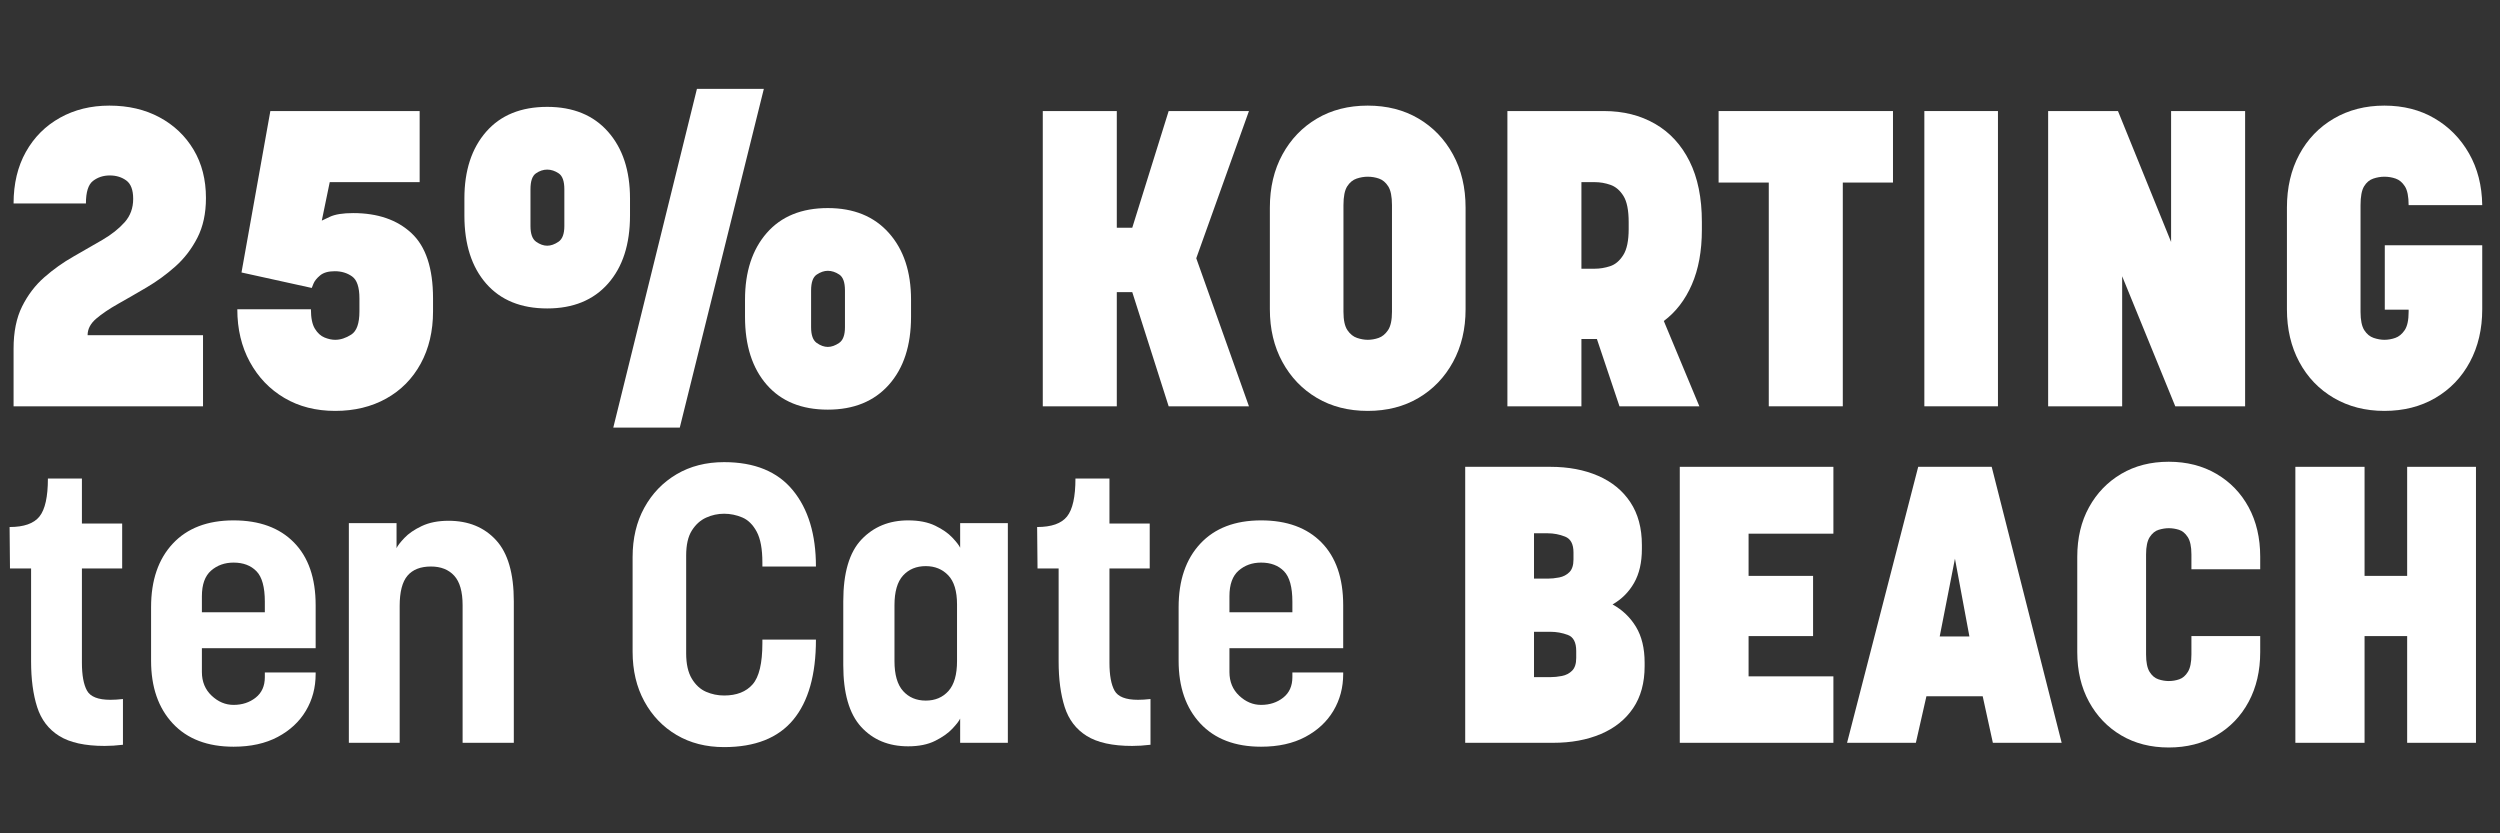
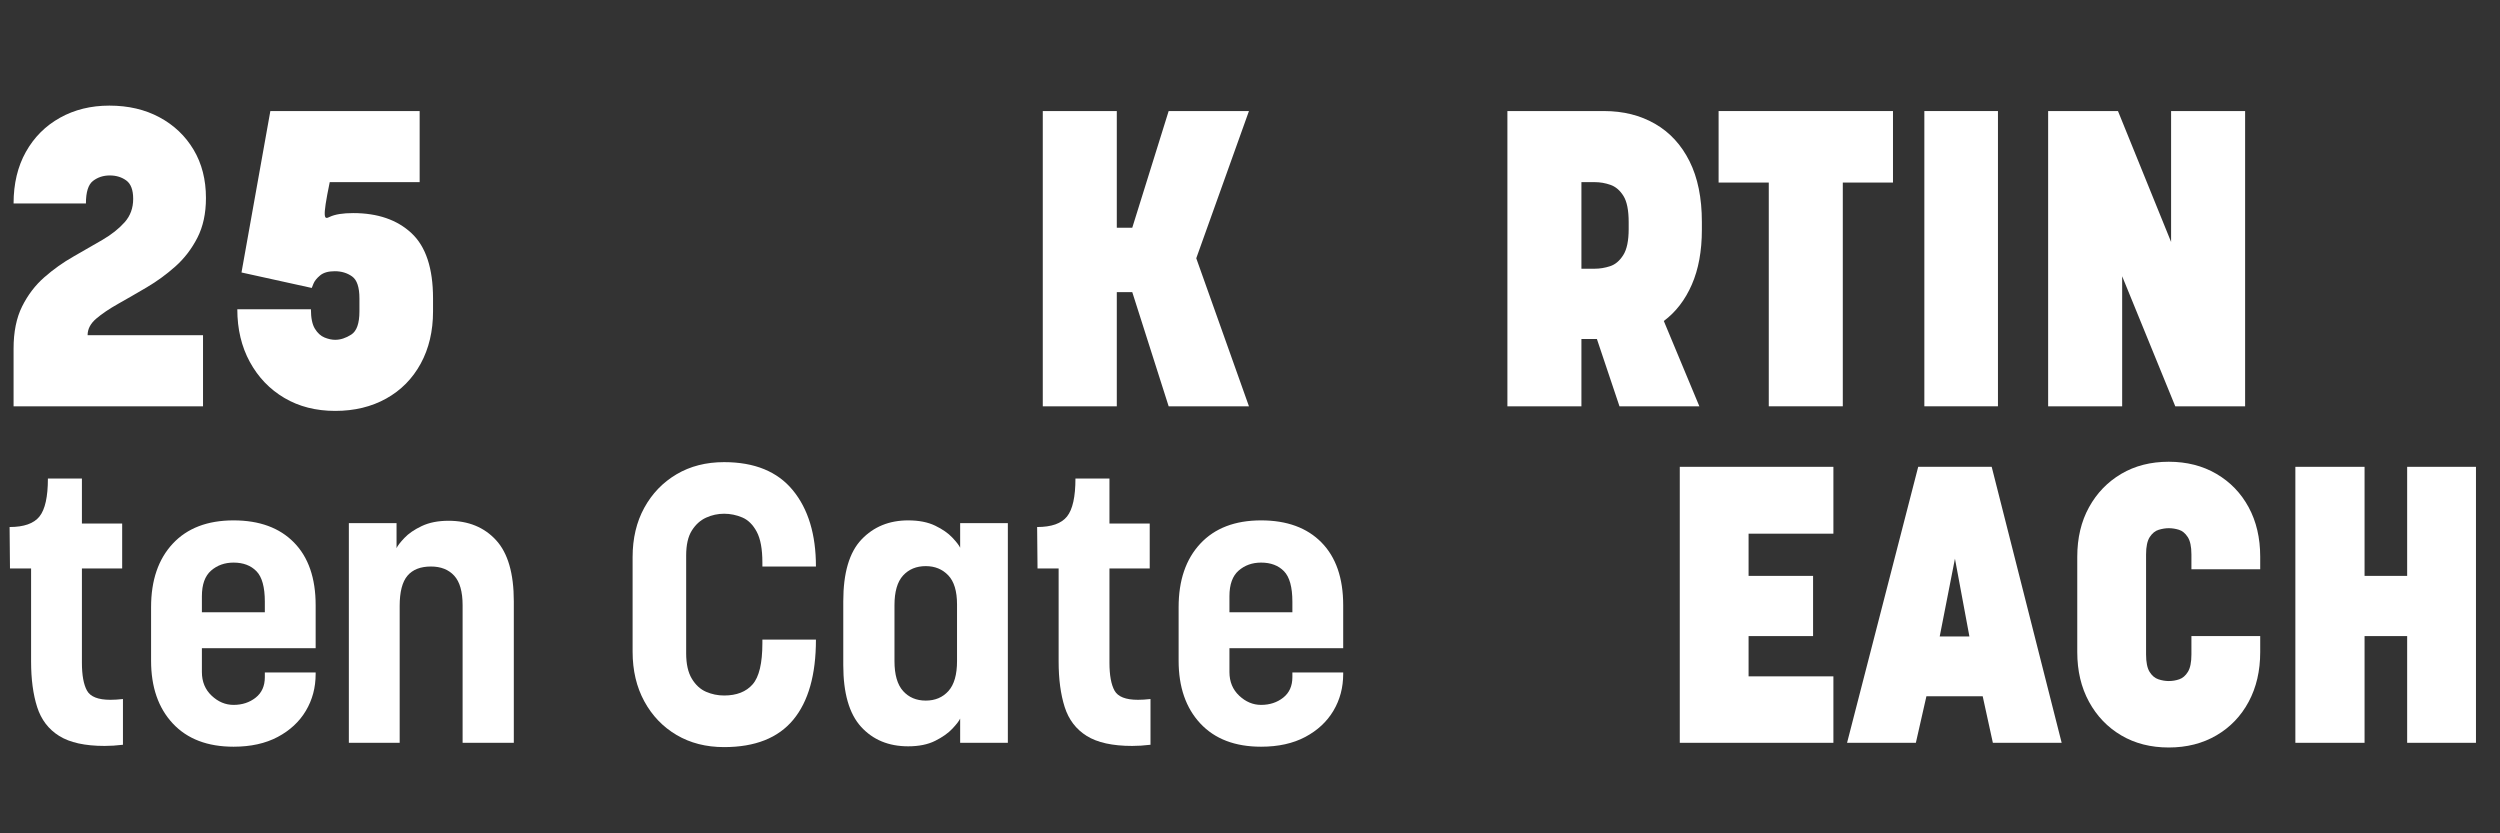
<svg xmlns="http://www.w3.org/2000/svg" width="6000" zoomAndPan="magnify" viewBox="0 0 4500 1500" height="2000" preserveAspectRatio="xMidYMid meet" version="1.0">
  <rect x="0" y="0" width="4500" height="1500" fill="#333333" stroke="none" />
  <defs>
    <g />
  </defs>
  <g fill="#ffffff" fill-opacity="1">
    <g transform="translate(1.855, 731.342)">
      <g>
        <path d="M 363.578 -127.969 L 363.578 0 L 22.578 0 L 22.578 -103.875 C 22.578 -133.988 27.723 -159.332 38.016 -179.906 C 48.305 -200.488 61.602 -217.93 77.906 -232.234 C 94.219 -246.535 111.656 -258.953 130.219 -269.484 C 148.789 -280.023 166.234 -290.062 182.547 -299.594 C 198.859 -309.133 212.156 -319.676 222.438 -331.219 C 232.727 -342.758 237.875 -356.812 237.875 -373.375 C 237.875 -389.426 233.734 -400.461 225.453 -406.484 C 217.172 -412.516 207.258 -415.531 195.719 -415.531 C 184.176 -415.531 174.141 -412.266 165.609 -405.734 C 157.078 -399.211 152.812 -385.664 152.812 -365.094 L 22.578 -365.094 C 22.578 -400.719 29.977 -431.703 44.781 -458.047 C 59.594 -484.398 80.047 -504.852 106.141 -519.406 C 132.234 -533.957 161.844 -541.234 194.969 -541.234 C 229.094 -541.234 259.203 -534.207 285.297 -520.156 C 311.391 -506.102 331.836 -486.656 346.641 -461.812 C 361.453 -436.977 368.859 -408 368.859 -374.875 C 368.859 -347.27 363.711 -323.43 353.422 -303.359 C 343.129 -283.285 329.953 -266.098 313.891 -251.797 C 297.836 -237.492 280.648 -224.945 262.328 -214.156 C 244.016 -203.375 226.828 -193.461 210.766 -184.422 C 194.711 -175.391 181.539 -166.484 171.25 -157.703 C 160.969 -148.922 155.828 -139.008 155.828 -127.969 Z M 363.578 -127.969 " />
      </g>
    </g>
  </g>
  <g fill="#ffffff" fill-opacity="1">
    <g transform="translate(400.821, 731.342)">
      <g>
-         <path d="M 158.828 -174.641 C 158.828 -159.086 161.211 -147.422 165.984 -139.641 C 170.754 -131.859 176.523 -126.586 183.297 -123.828 C 190.066 -121.066 196.469 -119.688 202.5 -119.688 C 212.031 -119.688 221.688 -122.82 231.469 -129.094 C 241.258 -135.375 246.156 -149.301 246.156 -170.875 L 246.156 -194.219 C 246.156 -214.289 241.766 -227.461 232.984 -233.734 C 224.203 -240.004 213.785 -243.141 201.734 -243.141 C 190.191 -243.141 181.41 -240.629 175.391 -235.609 C 169.367 -230.598 165.352 -225.582 163.344 -220.562 C 161.344 -215.539 160.344 -213.031 160.344 -213.031 L 33.875 -240.891 L 85.812 -531.453 L 354.547 -531.453 L 354.547 -403.484 L 192.703 -403.484 L 178.406 -334.234 C 178.406 -334.234 183.172 -336.488 192.703 -341 C 202.242 -345.52 216.297 -347.781 234.859 -347.781 C 279.023 -347.781 314.031 -335.734 339.875 -311.641 C 365.719 -287.555 378.641 -248.414 378.641 -194.219 L 378.641 -170.875 C 378.641 -135.25 371.238 -103.883 356.438 -76.781 C 341.633 -49.676 320.93 -28.723 294.328 -13.922 C 267.734 0.879 237.125 8.281 202.5 8.281 C 167.863 8.281 137.375 0.504 111.031 -15.047 C 84.688 -30.609 63.984 -52.188 48.922 -79.781 C 33.867 -107.383 26.344 -139.004 26.344 -174.641 Z M 158.828 -174.641 " />
+         <path d="M 158.828 -174.641 C 158.828 -159.086 161.211 -147.422 165.984 -139.641 C 170.754 -131.859 176.523 -126.586 183.297 -123.828 C 190.066 -121.066 196.469 -119.688 202.5 -119.688 C 212.031 -119.688 221.688 -122.82 231.469 -129.094 C 241.258 -135.375 246.156 -149.301 246.156 -170.875 L 246.156 -194.219 C 246.156 -214.289 241.766 -227.461 232.984 -233.734 C 224.203 -240.004 213.785 -243.141 201.734 -243.141 C 190.191 -243.141 181.41 -240.629 175.391 -235.609 C 169.367 -230.598 165.352 -225.582 163.344 -220.562 C 161.344 -215.539 160.344 -213.031 160.344 -213.031 L 33.875 -240.891 L 85.812 -531.453 L 354.547 -531.453 L 354.547 -403.484 L 192.703 -403.484 C 178.406 -334.234 183.172 -336.488 192.703 -341 C 202.242 -345.52 216.297 -347.781 234.859 -347.781 C 279.023 -347.781 314.031 -335.734 339.875 -311.641 C 365.719 -287.555 378.641 -248.414 378.641 -194.219 L 378.641 -170.875 C 378.641 -135.25 371.238 -103.883 356.438 -76.781 C 341.633 -49.676 320.93 -28.723 294.328 -13.922 C 267.734 0.879 237.125 8.281 202.5 8.281 C 167.863 8.281 137.375 0.504 111.031 -15.047 C 84.688 -30.609 63.984 -52.188 48.922 -79.781 C 33.867 -107.383 26.344 -139.004 26.344 -174.641 Z M 158.828 -174.641 " />
      </g>
    </g>
  </g>
  <g fill="#ffffff" fill-opacity="1">
    <g transform="translate(809.573, 731.342)">
      <g>
-         <path d="M 680.5 6.016 C 633.32 6.016 596.688 -8.91 570.594 -38.766 C 544.5 -68.629 531.453 -109.406 531.453 -161.094 L 531.453 -191.953 C 531.453 -242.141 544.5 -282.16 570.594 -312.016 C 596.688 -341.879 633.32 -356.812 680.5 -356.812 C 727.164 -356.812 763.797 -341.879 790.391 -312.016 C 816.992 -282.16 830.297 -242.141 830.297 -191.953 L 830.297 -161.094 C 830.297 -109.406 816.992 -68.629 790.391 -38.766 C 763.797 -8.91 727.164 6.016 680.5 6.016 Z M 680.5 -243.891 C 673.977 -243.891 667.328 -241.629 660.547 -237.109 C 653.773 -232.598 650.391 -223.066 650.391 -208.516 L 650.391 -142.266 C 650.391 -128.211 653.773 -118.801 660.547 -114.031 C 667.328 -109.27 673.977 -106.891 680.5 -106.891 C 687.02 -106.891 693.789 -109.27 700.812 -114.031 C 707.844 -118.801 711.359 -128.211 711.359 -142.266 L 711.359 -208.516 C 711.359 -223.066 707.969 -232.598 701.188 -237.109 C 694.414 -241.629 687.52 -243.891 680.5 -243.891 Z M 565.328 -571.344 L 414.016 38.391 L 294.328 38.391 L 444.891 -571.344 Z M 175.391 -176.141 C 128.223 -176.141 91.586 -191.066 65.484 -220.922 C 39.391 -250.785 26.344 -291.566 26.344 -343.266 L 26.344 -374.125 C 26.344 -424.312 39.391 -464.332 65.484 -494.188 C 91.586 -524.051 128.223 -538.984 175.391 -538.984 C 222.066 -538.984 258.578 -524.051 284.922 -494.188 C 311.266 -464.332 324.438 -424.312 324.438 -374.125 L 324.438 -343.266 C 324.438 -291.566 311.266 -250.785 284.922 -220.922 C 258.578 -191.066 222.066 -176.141 175.391 -176.141 Z M 175.391 -426.062 C 168.367 -426.062 161.594 -423.801 155.062 -419.281 C 148.539 -414.77 145.281 -405.238 145.281 -390.688 L 145.281 -324.438 C 145.281 -310.383 148.664 -300.973 155.438 -296.203 C 162.219 -291.441 168.867 -289.062 175.391 -289.062 C 181.922 -289.062 188.695 -291.441 195.719 -296.203 C 202.738 -300.973 206.25 -310.383 206.25 -324.438 L 206.25 -390.688 C 206.25 -405.238 202.863 -414.77 196.094 -419.281 C 189.32 -423.801 182.422 -426.062 175.391 -426.062 Z M 175.391 -426.062 " />
-       </g>
+         </g>
    </g>
  </g>
  <g fill="#ffffff" fill-opacity="1">
    <g transform="translate(1666.222, 731.342)">
      <g />
    </g>
  </g>
  <g fill="#ffffff" fill-opacity="1">
    <g transform="translate(1831.831, 731.342)">
      <g>
        <path d="M 321.438 -266.484 L 416.281 0 L 271.75 0 L 206.25 -205.5 L 178.406 -205.5 L 178.406 0 L 45.172 0 L 45.172 -531.453 L 178.406 -531.453 L 178.406 -321.438 L 206.25 -321.438 L 271.75 -531.453 L 416.281 -531.453 Z M 321.438 -266.484 " />
      </g>
    </g>
  </g>
  <g fill="#ffffff" fill-opacity="1">
    <g transform="translate(2255.638, 731.342)">
      <g>
-         <path d="M 206.25 8.281 C 171.625 8.281 141.141 0.504 114.797 -15.047 C 88.453 -30.609 67.75 -52.188 52.688 -79.781 C 37.633 -107.383 30.109 -139.004 30.109 -174.641 L 30.109 -357.562 C 30.109 -393.695 37.633 -425.562 52.688 -453.156 C 67.75 -480.758 88.453 -502.336 114.797 -517.891 C 141.141 -533.453 171.625 -541.234 206.25 -541.234 C 240.883 -541.234 271.375 -533.453 297.719 -517.891 C 324.062 -502.336 344.758 -480.758 359.812 -453.156 C 374.875 -425.562 382.406 -393.695 382.406 -357.562 L 382.406 -174.641 C 382.406 -139.004 374.875 -107.383 359.812 -79.781 C 344.758 -52.188 324.062 -30.609 297.719 -15.047 C 271.375 0.504 240.883 8.281 206.25 8.281 Z M 206.25 -413.266 C 199.727 -413.266 193.078 -412.133 186.297 -409.875 C 179.523 -407.625 173.879 -402.984 169.359 -395.953 C 164.848 -388.93 162.594 -377.641 162.594 -362.078 L 162.594 -170.125 C 162.594 -155.07 164.977 -144.031 169.75 -137 C 174.52 -129.977 180.289 -125.336 187.062 -123.078 C 193.832 -120.816 200.227 -119.688 206.25 -119.688 C 212.781 -119.688 219.305 -120.816 225.828 -123.078 C 232.348 -125.336 237.992 -129.977 242.766 -137 C 247.535 -144.031 249.922 -155.07 249.922 -170.125 L 249.922 -362.078 C 249.922 -377.641 247.66 -388.93 243.141 -395.953 C 238.629 -402.984 233.109 -407.625 226.578 -409.875 C 220.055 -412.133 213.281 -413.266 206.25 -413.266 Z M 206.25 -413.266 " />
-       </g>
+         </g>
    </g>
  </g>
  <g fill="#ffffff" fill-opacity="1">
    <g transform="translate(2668.155, 731.342)">
      <g>
        <path d="M 178.406 0 L 45.172 0 L 45.172 -531.453 L 219.062 -531.453 C 253.688 -531.453 284.297 -523.797 310.891 -508.484 C 337.484 -493.18 358.18 -470.723 372.984 -441.109 C 387.797 -411.504 395.203 -375.125 395.203 -331.969 L 395.203 -317.672 C 395.203 -279.523 389.176 -246.648 377.125 -219.047 C 365.082 -191.453 348.273 -169.625 326.703 -153.562 L 390.688 0 L 246.906 0 L 206.25 -121.188 L 178.406 -121.188 Z M 202.5 -403.484 L 178.406 -403.484 L 178.406 -247.656 L 202.5 -247.656 C 211.531 -247.656 220.688 -249.16 229.969 -252.172 C 239.25 -255.18 247.148 -261.832 253.672 -272.125 C 260.203 -282.414 263.469 -298.098 263.469 -319.172 L 263.469 -331.219 C 263.469 -352.789 260.332 -368.598 254.062 -378.641 C 247.789 -388.68 240.008 -395.332 230.719 -398.594 C 221.438 -401.852 212.031 -403.484 202.5 -403.484 Z M 202.5 -403.484 " />
      </g>
    </g>
  </g>
  <g fill="#ffffff" fill-opacity="1">
    <g transform="translate(3082.176, 731.342)">
      <g>
        <path d="M 325.188 -531.453 L 325.188 -402.734 L 234.859 -402.734 L 234.859 0 L 101.625 0 L 101.625 -402.734 L 11.297 -402.734 L 11.297 -531.453 Z M 325.188 -531.453 " />
      </g>
    </g>
  </g>
  <g fill="#ffffff" fill-opacity="1">
    <g transform="translate(3418.663, 731.342)">
      <g>
        <path d="M 177.656 -531.453 L 177.656 0 L 45.172 0 L 45.172 -531.453 Z M 177.656 -531.453 " />
      </g>
    </g>
  </g>
  <g fill="#ffffff" fill-opacity="1">
    <g transform="translate(3641.482, 731.342)">
      <g>
        <path d="M 399.719 -531.453 L 399.719 0 L 274 0 L 178.406 -234.109 L 178.406 0 L 45.172 0 L 45.172 -531.453 L 170.875 -531.453 L 266.484 -295.844 L 266.484 -531.453 Z M 399.719 -531.453 " />
      </g>
    </g>
  </g>
  <g fill="#ffffff" fill-opacity="1">
    <g transform="translate(4086.367, 731.342)">
      <g>
-         <path d="M 206.25 -289.812 L 381.656 -289.812 L 381.656 -174.641 C 381.656 -139.004 374.25 -107.383 359.438 -79.781 C 344.633 -52.188 323.938 -30.609 297.344 -15.047 C 270.75 0.504 240.133 8.281 205.5 8.281 C 171.375 8.281 141.016 0.504 114.422 -15.047 C 87.828 -30.609 67.125 -52.188 52.312 -79.781 C 37.508 -107.383 30.109 -139.004 30.109 -174.641 L 30.109 -357.562 C 30.109 -393.695 37.508 -425.562 52.312 -453.156 C 67.125 -480.758 87.828 -502.336 114.422 -517.891 C 141.016 -533.453 171.375 -541.234 205.5 -541.234 C 239.625 -541.234 269.734 -533.578 295.828 -518.266 C 321.93 -502.961 342.633 -481.891 357.938 -455.047 C 373.25 -428.203 381.156 -397.211 381.656 -362.078 L 249.172 -362.078 C 249.172 -377.641 246.91 -388.93 242.391 -395.953 C 237.867 -402.984 232.348 -407.625 225.828 -409.875 C 219.305 -412.133 212.531 -413.266 205.5 -413.266 C 198.977 -413.266 192.328 -412.133 185.547 -409.875 C 178.773 -407.625 173.254 -402.984 168.984 -395.953 C 164.723 -388.93 162.594 -377.641 162.594 -362.078 L 162.594 -170.125 C 162.594 -155.07 164.848 -144.031 169.359 -137 C 173.879 -129.977 179.523 -125.336 186.297 -123.078 C 193.078 -120.816 199.477 -119.688 205.5 -119.688 C 212.031 -119.688 218.555 -120.816 225.078 -123.078 C 231.598 -125.336 237.242 -129.977 242.016 -137 C 246.785 -144.031 249.172 -155.07 249.172 -170.125 L 249.172 -173.891 L 206.25 -173.891 Z M 206.25 -289.812 " />
-       </g>
+         </g>
    </g>
  </g>
  <g fill="#ffffff" fill-opacity="1">
    <g transform="translate(1.084, 1337.051)">
      <g>
        <path d="M 16.891 -313.812 C 16.891 -326.477 16.77 -338.91 16.531 -351.109 C 16.301 -363.305 16.188 -375.738 16.188 -388.406 C 41.977 -388.406 59.914 -394.734 70 -407.391 C 80.094 -420.055 85.141 -442.812 85.141 -475.656 L 146.359 -475.656 L 146.359 -394.734 L 218.828 -394.734 L 218.828 -313.812 L 146.359 -313.812 L 146.359 -144.25 C 146.359 -121.727 149.406 -104.957 155.5 -93.938 C 161.594 -82.914 175.664 -77.406 197.719 -77.406 C 201 -77.406 204.516 -77.52 208.266 -77.75 C 212.023 -77.988 216.016 -78.344 220.234 -78.812 L 220.234 3.516 C 208.504 4.922 197.484 5.625 187.172 5.625 C 151.984 5.625 124.77 -0.352 105.531 -12.312 C 86.301 -24.27 73.051 -41.625 65.781 -64.375 C 58.508 -87.125 54.875 -114.453 54.875 -146.359 L 54.875 -313.812 Z M 16.891 -313.812 " />
      </g>
    </g>
  </g>
  <g fill="#ffffff" fill-opacity="1">
    <g transform="translate(245.208, 1337.051)">
      <g>
        <path d="M 231.5 -126.656 L 322.969 -126.656 L 322.969 -123.844 C 322.969 -99.445 317.102 -77.395 305.375 -57.688 C 293.645 -37.988 276.754 -22.273 254.703 -10.547 C 232.66 1.172 206.16 7.031 175.203 7.031 C 128.297 7.031 91.82 -6.922 65.781 -34.828 C 39.75 -62.734 26.734 -100.379 26.734 -147.766 L 26.734 -244.156 C 26.734 -292.469 39.75 -330.578 65.781 -358.484 C 91.82 -386.398 128.297 -400.359 175.203 -400.359 C 221.641 -400.359 257.875 -387.109 283.906 -360.609 C 309.945 -334.109 322.969 -296.461 322.969 -247.672 L 322.969 -170.281 L 118.203 -170.281 L 118.203 -127.359 C 118.203 -110.004 124.066 -95.812 135.797 -84.781 C 147.523 -73.758 160.66 -68.25 175.203 -68.25 C 190.68 -68.25 203.93 -72.586 214.953 -81.266 C 225.984 -89.941 231.5 -102.254 231.5 -118.203 Z M 118.203 -263.859 L 118.203 -235.016 L 231.5 -235.016 L 231.5 -254.016 C 231.5 -280.273 226.453 -298.566 216.359 -308.891 C 206.273 -319.211 192.555 -324.375 175.203 -324.375 C 159.254 -324.375 145.766 -319.562 134.734 -309.938 C 123.711 -300.32 118.203 -284.961 118.203 -263.859 Z M 118.203 -263.859 " />
      </g>
    </g>
  </g>
  <g fill="#ffffff" fill-opacity="1">
    <g transform="translate(590.641, 1337.051)">
      <g>
        <path d="M 128.766 -246.266 L 128.766 0 L 37.297 0 L 37.297 -395.438 L 123.141 -395.438 L 123.141 -350.406 C 125.016 -354.625 129.703 -360.719 137.203 -368.688 C 144.711 -376.664 155.148 -383.82 168.516 -390.156 C 181.891 -396.488 197.957 -399.656 216.719 -399.656 C 252.363 -399.656 280.859 -388.047 302.203 -364.828 C 323.547 -341.609 334.219 -304.906 334.219 -254.719 L 334.219 0 L 242.047 0 L 242.047 -247.672 C 242.047 -272.066 237.004 -289.773 226.922 -300.797 C 216.836 -311.816 202.879 -317.328 185.047 -317.328 C 166.285 -317.328 152.211 -311.816 142.828 -300.797 C 133.453 -289.773 128.766 -271.598 128.766 -246.266 Z M 128.766 -246.266 " />
      </g>
    </g>
  </g>
  <g fill="#ffffff" fill-opacity="1">
    <g transform="translate(953.661, 1337.051)">
      <g />
    </g>
  </g>
  <g fill="#ffffff" fill-opacity="1">
    <g transform="translate(1108.438, 1337.051)">
      <g>
        <path d="M 263.859 -317.328 L 263.859 -324.375 C 263.859 -348.758 260.457 -367.285 253.656 -379.953 C 246.852 -392.617 238.176 -401.18 227.625 -405.641 C 217.07 -410.098 206.164 -412.328 194.906 -412.328 C 183.645 -412.328 172.852 -409.977 162.531 -405.281 C 152.219 -400.594 143.66 -392.852 136.859 -382.062 C 130.055 -371.281 126.656 -356.27 126.656 -337.031 L 126.656 -161.125 C 126.656 -141.895 130.055 -126.648 136.859 -115.391 C 143.66 -104.129 152.219 -96.27 162.531 -91.812 C 172.852 -87.363 183.645 -85.141 194.906 -85.141 C 217.414 -85.141 234.535 -91.82 246.266 -105.188 C 257.992 -118.562 263.859 -143.305 263.859 -179.422 L 263.859 -185.75 L 360.25 -185.75 C 360.25 -122.426 346.645 -74.348 319.438 -41.516 C 292.238 -8.68 250.727 7.734 194.906 7.734 C 162.539 7.734 134.039 0.461 109.406 -14.078 C 84.781 -28.617 65.43 -48.785 51.359 -74.578 C 37.285 -100.379 30.25 -130.164 30.25 -163.938 L 30.25 -334.219 C 30.25 -368 37.285 -397.672 51.359 -423.234 C 65.43 -448.797 84.781 -468.848 109.406 -483.391 C 134.039 -497.93 162.539 -505.203 194.906 -505.203 C 249.789 -505.203 291.066 -488.312 318.734 -454.531 C 346.41 -420.758 360.25 -375.023 360.25 -317.328 Z M 263.859 -317.328 " />
      </g>
    </g>
  </g>
  <g fill="#ffffff" fill-opacity="1">
    <g transform="translate(1491.157, 1337.051)">
      <g>
        <path d="M 143.547 6.328 C 108.359 6.328 80.094 -5.395 58.75 -28.844 C 37.406 -52.301 26.734 -89.359 26.734 -140.016 L 26.734 -254.719 C 26.734 -305.844 37.641 -342.895 59.453 -365.875 C 81.266 -388.863 109.297 -400.359 143.547 -400.359 C 162.773 -400.359 178.957 -397.191 192.094 -390.859 C 205.227 -384.523 215.547 -377.367 223.047 -369.391 C 230.555 -361.422 235.25 -355.328 237.125 -351.109 L 237.125 -395.438 L 322.969 -395.438 L 322.969 0 L 237.125 0 L 237.125 -43.625 C 235.25 -39.406 230.555 -33.305 223.047 -25.328 C 215.547 -17.359 205.227 -10.086 192.094 -3.516 C 178.957 3.047 162.773 6.328 143.547 6.328 Z M 175.203 -75.984 C 192.086 -75.984 205.691 -81.727 216.016 -93.219 C 226.336 -104.719 231.5 -122.664 231.5 -147.062 L 231.5 -249.078 C 231.5 -273.004 226.219 -290.477 215.656 -301.5 C 205.102 -312.52 191.617 -318.031 175.203 -318.031 C 158.316 -318.031 144.711 -312.398 134.391 -301.141 C 124.066 -289.891 118.906 -272.066 118.906 -247.672 L 118.906 -147.062 C 118.906 -122.664 124.066 -104.719 134.391 -93.219 C 144.711 -81.727 158.316 -75.984 175.203 -75.984 Z M 175.203 -75.984 " />
      </g>
    </g>
  </g>
  <g fill="#ffffff" fill-opacity="1">
    <g transform="translate(1850.66, 1337.051)">
      <g>
        <path d="M 16.891 -313.812 C 16.891 -326.477 16.77 -338.91 16.531 -351.109 C 16.301 -363.305 16.188 -375.738 16.188 -388.406 C 41.977 -388.406 59.914 -394.734 70 -407.391 C 80.094 -420.055 85.141 -442.812 85.141 -475.656 L 146.359 -475.656 L 146.359 -394.734 L 218.828 -394.734 L 218.828 -313.812 L 146.359 -313.812 L 146.359 -144.25 C 146.359 -121.727 149.406 -104.957 155.5 -93.938 C 161.594 -82.914 175.664 -77.406 197.719 -77.406 C 201 -77.406 204.516 -77.52 208.266 -77.75 C 212.023 -77.988 216.016 -78.344 220.234 -78.812 L 220.234 3.516 C 208.504 4.922 197.484 5.625 187.172 5.625 C 151.984 5.625 124.77 -0.352 105.531 -12.312 C 86.301 -24.27 73.051 -41.625 65.781 -64.375 C 58.508 -87.125 54.875 -114.453 54.875 -146.359 L 54.875 -313.812 Z M 16.891 -313.812 " />
      </g>
    </g>
  </g>
  <g fill="#ffffff" fill-opacity="1">
    <g transform="translate(2094.784, 1337.051)">
      <g>
        <path d="M 231.5 -126.656 L 322.969 -126.656 L 322.969 -123.844 C 322.969 -99.445 317.102 -77.395 305.375 -57.688 C 293.645 -37.988 276.754 -22.273 254.703 -10.547 C 232.66 1.172 206.16 7.031 175.203 7.031 C 128.297 7.031 91.82 -6.922 65.781 -34.828 C 39.75 -62.734 26.734 -100.379 26.734 -147.766 L 26.734 -244.156 C 26.734 -292.469 39.75 -330.578 65.781 -358.484 C 91.82 -386.398 128.297 -400.359 175.203 -400.359 C 221.641 -400.359 257.875 -387.109 283.906 -360.609 C 309.945 -334.109 322.969 -296.461 322.969 -247.672 L 322.969 -170.281 L 118.203 -170.281 L 118.203 -127.359 C 118.203 -110.004 124.066 -95.812 135.797 -84.781 C 147.523 -73.758 160.66 -68.25 175.203 -68.25 C 190.68 -68.25 203.93 -72.586 214.953 -81.266 C 225.984 -89.941 231.5 -102.254 231.5 -118.203 Z M 118.203 -263.859 L 118.203 -235.016 L 231.5 -235.016 L 231.5 -254.016 C 231.5 -280.273 226.453 -298.566 216.359 -308.891 C 206.273 -319.211 192.555 -324.375 175.203 -324.375 C 159.254 -324.375 145.766 -319.562 134.734 -309.938 C 123.711 -300.32 118.203 -284.961 118.203 -263.859 Z M 118.203 -263.859 " />
      </g>
    </g>
  </g>
  <g fill="#ffffff" fill-opacity="1">
    <g transform="translate(2440.216, 1337.051)">
      <g />
    </g>
  </g>
  <g fill="#ffffff" fill-opacity="1">
    <g transform="translate(2595.144, 1337.051)">
      <g>
-         <path d="M 42.219 0 L 42.219 -496.766 L 195.609 -496.766 C 227.973 -496.766 256.582 -491.367 281.438 -480.578 C 306.301 -469.785 325.648 -453.953 339.484 -433.078 C 353.328 -412.203 360.25 -386.52 360.25 -356.031 L 360.25 -349 C 360.25 -324.602 355.555 -304.195 346.172 -287.781 C 336.797 -271.363 323.898 -258.461 307.484 -249.078 C 325.305 -239.234 339.379 -225.75 349.703 -208.625 C 360.023 -191.5 365.188 -170.039 365.188 -144.25 L 365.188 -137.906 C 365.188 -107.883 358.266 -82.672 344.422 -62.266 C 330.586 -41.859 311.238 -26.379 286.375 -15.828 C 261.508 -5.273 232.895 0 200.531 0 Z M 166.062 -118.203 L 195.609 -118.203 C 202.172 -118.203 209.086 -118.906 216.359 -120.312 C 223.629 -121.727 229.727 -124.895 234.656 -129.812 C 239.582 -134.738 242.047 -142.363 242.047 -152.688 L 242.047 -165.359 C 242.047 -180.836 237.004 -190.453 226.922 -194.203 C 216.836 -197.953 206.398 -199.828 195.609 -199.828 L 166.062 -199.828 Z M 166.062 -295.516 L 190.688 -295.516 C 197.25 -295.516 204.164 -296.219 211.438 -297.625 C 218.707 -299.039 224.805 -302.207 229.734 -307.125 C 234.66 -312.051 237.125 -319.676 237.125 -330 L 237.125 -342.672 C 237.125 -357.68 232.078 -367.176 221.984 -371.156 C 211.898 -375.145 201.469 -377.141 190.688 -377.141 L 166.062 -377.141 Z M 166.062 -295.516 " />
-       </g>
+         </g>
    </g>
  </g>
  <g fill="#ffffff" fill-opacity="1">
    <g transform="translate(2981.381, 1337.051)">
      <g>
        <path d="M 318.734 -496.766 L 318.734 -376.438 L 166.062 -376.438 L 166.062 -300.453 L 282.156 -300.453 L 282.156 -192.094 L 166.062 -192.094 L 166.062 -119.609 L 318.734 -119.609 L 318.734 0 L 42.219 0 L 42.219 -496.766 Z M 318.734 -496.766 " />
      </g>
    </g>
  </g>
  <g fill="#ffffff" fill-opacity="1">
    <g transform="translate(3324.703, 1337.051)">
      <g>
        <path d="M 194.203 -331.406 L 166.766 -191.391 L 220.234 -191.391 Z M 262.453 0 L 244.156 -83.734 L 142.828 -83.734 L 123.844 0 L 0 0 L 128.062 -496.766 L 260.344 -496.766 L 386.297 0 Z M 262.453 0 " />
      </g>
    </g>
  </g>
  <g fill="#ffffff" fill-opacity="1">
    <g transform="translate(3710.94, 1337.051)">
      <g>
        <path d="M 233.609 -312.406 L 233.609 -339.141 C 233.609 -353.211 231.379 -363.648 226.922 -370.453 C 222.461 -377.254 217.18 -381.594 211.078 -383.469 C 204.984 -385.352 198.891 -386.297 192.797 -386.297 C 187.16 -386.297 181.176 -385.352 174.844 -383.469 C 168.52 -381.594 163.129 -377.254 158.672 -370.453 C 154.211 -363.648 151.984 -353.211 151.984 -339.141 L 151.984 -159.016 C 151.984 -144.941 154.094 -134.504 158.312 -127.703 C 162.531 -120.898 167.805 -116.441 174.141 -114.328 C 180.473 -112.223 186.691 -111.172 192.797 -111.172 C 199.359 -111.172 205.688 -112.223 211.781 -114.328 C 217.883 -116.441 223.047 -120.898 227.266 -127.703 C 231.492 -134.504 233.609 -144.941 233.609 -159.016 L 233.609 -192.094 L 357.438 -192.094 L 357.438 -163.234 C 357.438 -129.461 350.516 -99.676 336.672 -73.875 C 322.836 -48.082 303.488 -27.914 278.625 -13.375 C 253.77 1.164 225.16 8.438 192.797 8.438 C 160.43 8.438 131.93 1.164 107.297 -13.375 C 82.672 -27.914 63.32 -48.082 49.25 -73.875 C 35.176 -99.676 28.141 -129.461 28.141 -163.234 L 28.141 -334.922 C 28.141 -368.703 35.176 -398.375 49.25 -423.938 C 63.32 -449.5 82.672 -469.551 107.297 -484.094 C 131.93 -498.633 160.43 -505.906 192.797 -505.906 C 225.16 -505.906 253.77 -498.633 278.625 -484.094 C 303.488 -469.551 322.836 -449.5 336.672 -423.938 C 350.516 -398.375 357.438 -368.703 357.438 -334.922 L 357.438 -312.406 Z M 233.609 -312.406 " />
      </g>
    </g>
  </g>
  <g fill="#ffffff" fill-opacity="1">
    <g transform="translate(4089.438, 1337.051)">
      <g>
        <path d="M 166.766 -192.094 L 166.766 0 L 42.219 0 L 42.219 -496.766 L 166.766 -496.766 L 166.766 -300.453 L 243.453 -300.453 L 243.453 -496.766 L 367.297 -496.766 L 367.297 0 L 243.453 0 L 243.453 -192.094 Z M 166.766 -192.094 " />
      </g>
    </g>
  </g>
</svg>